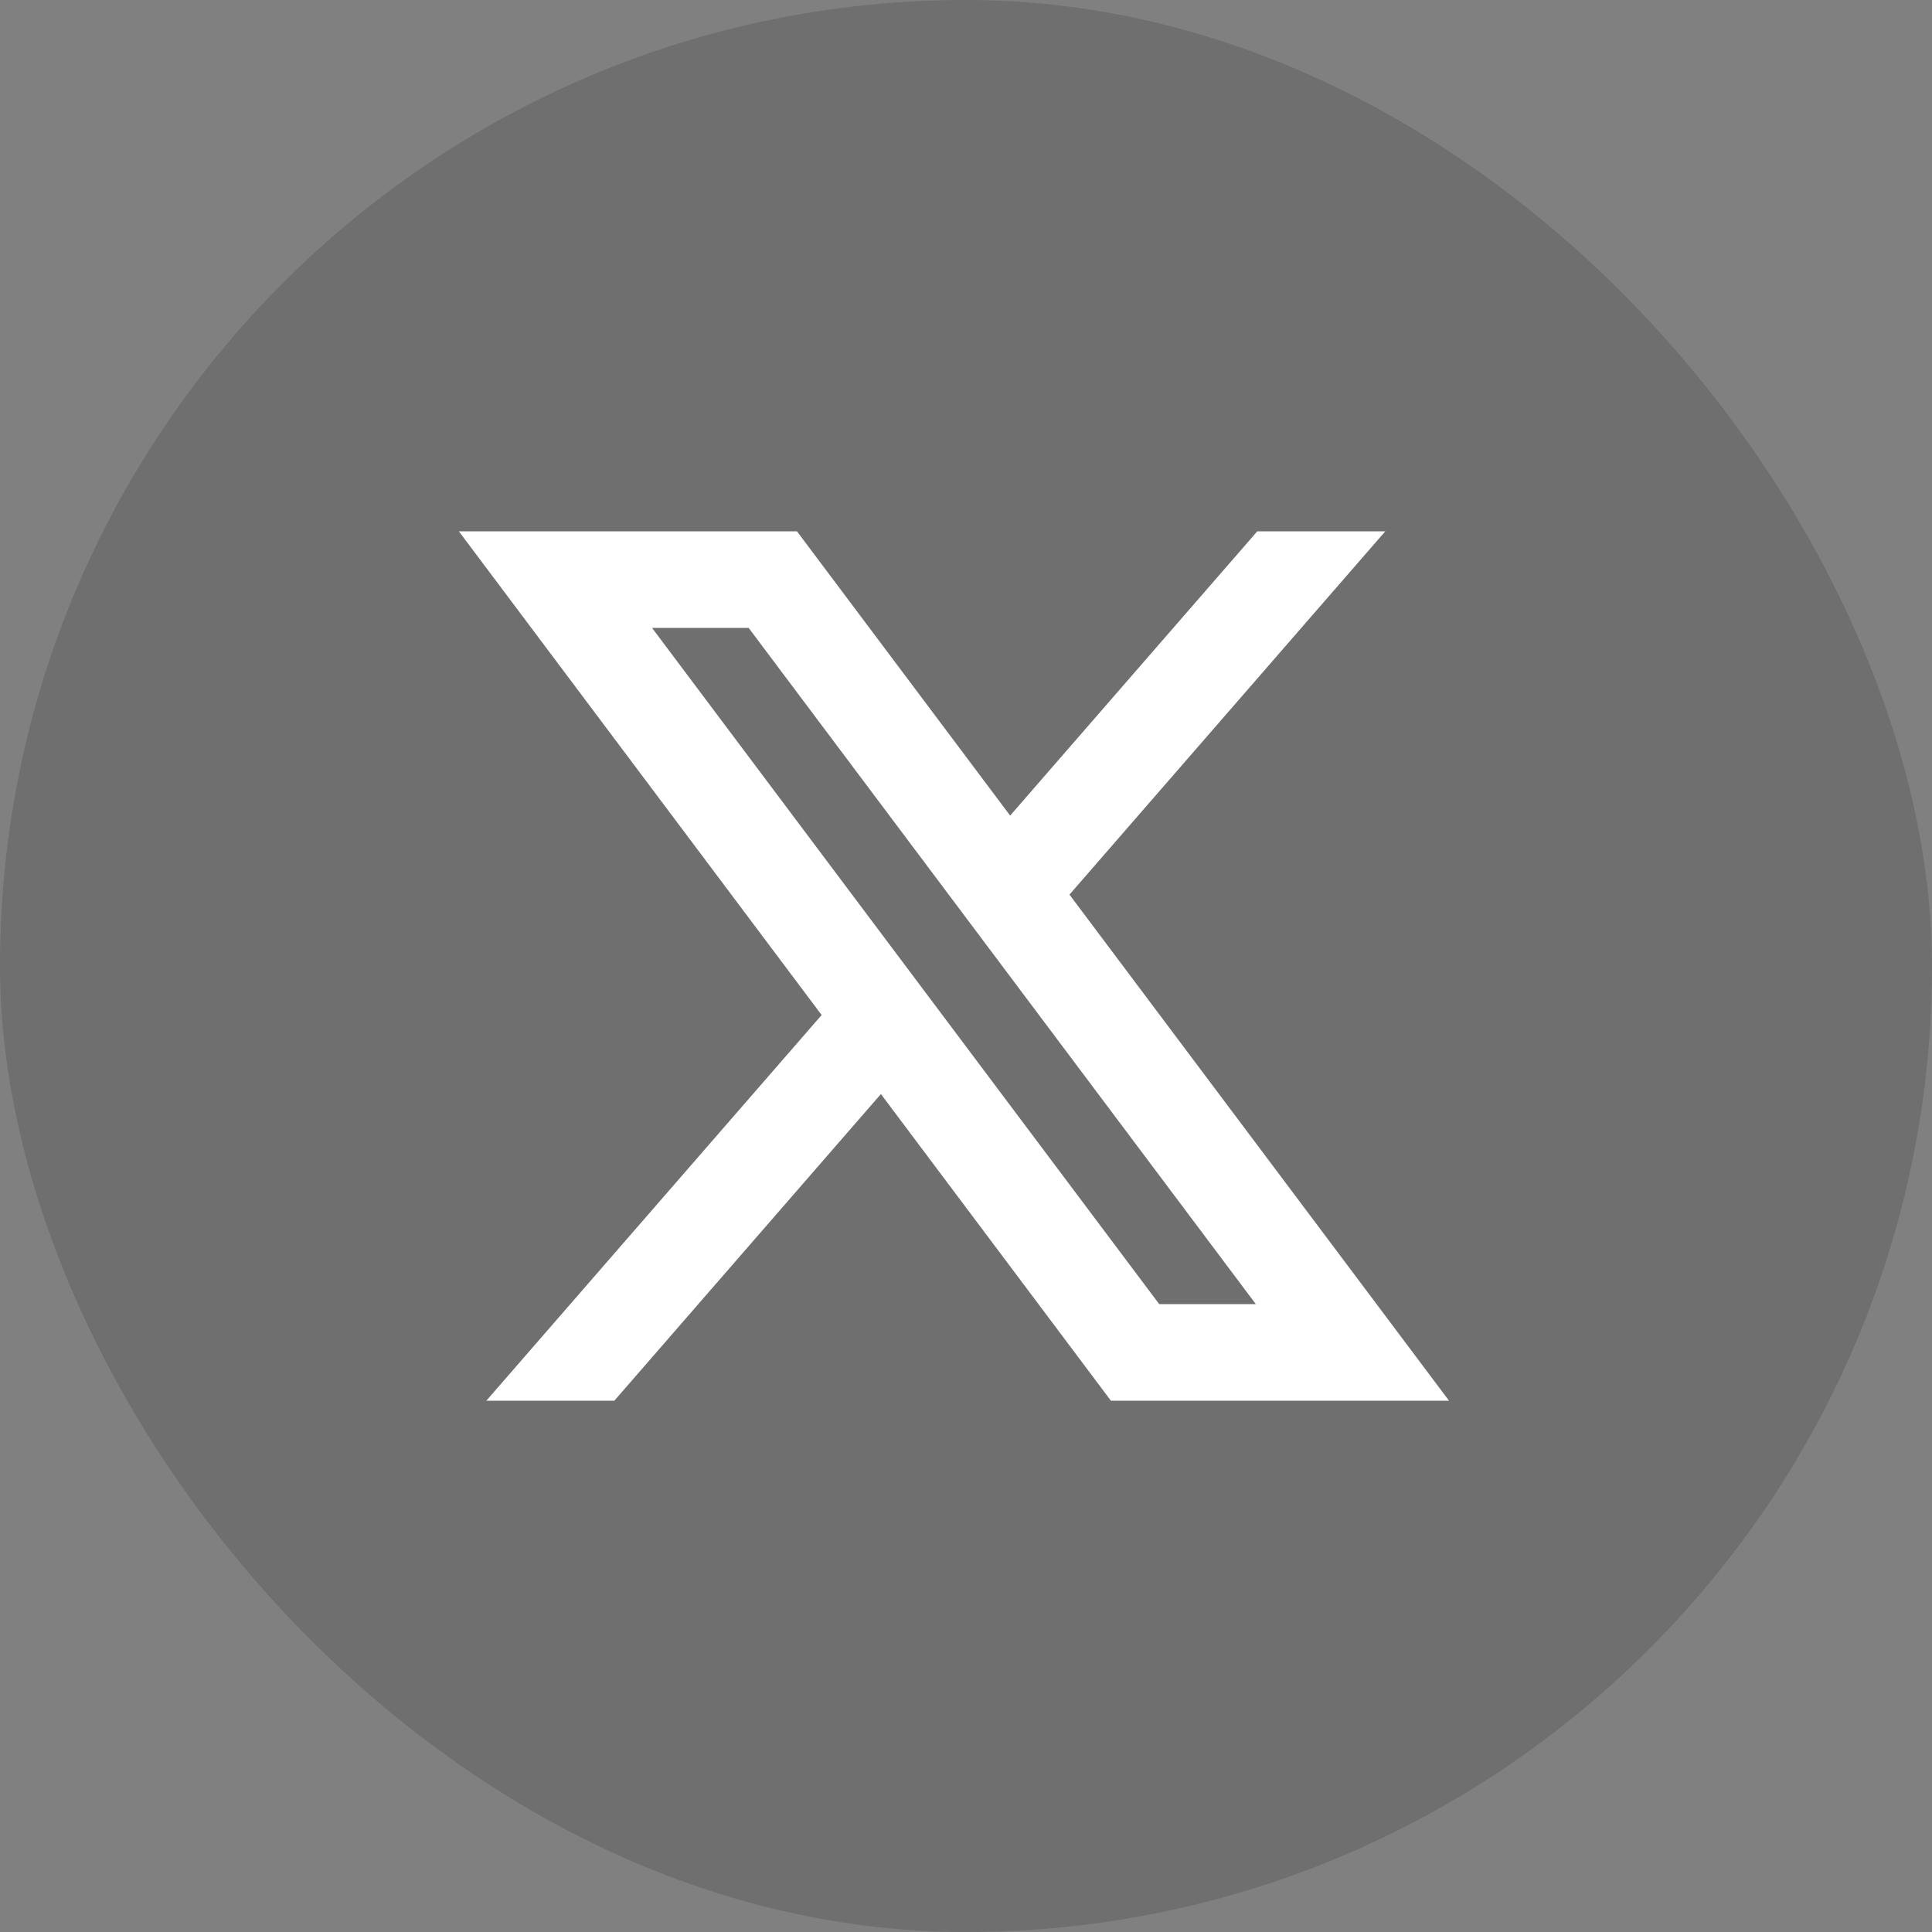
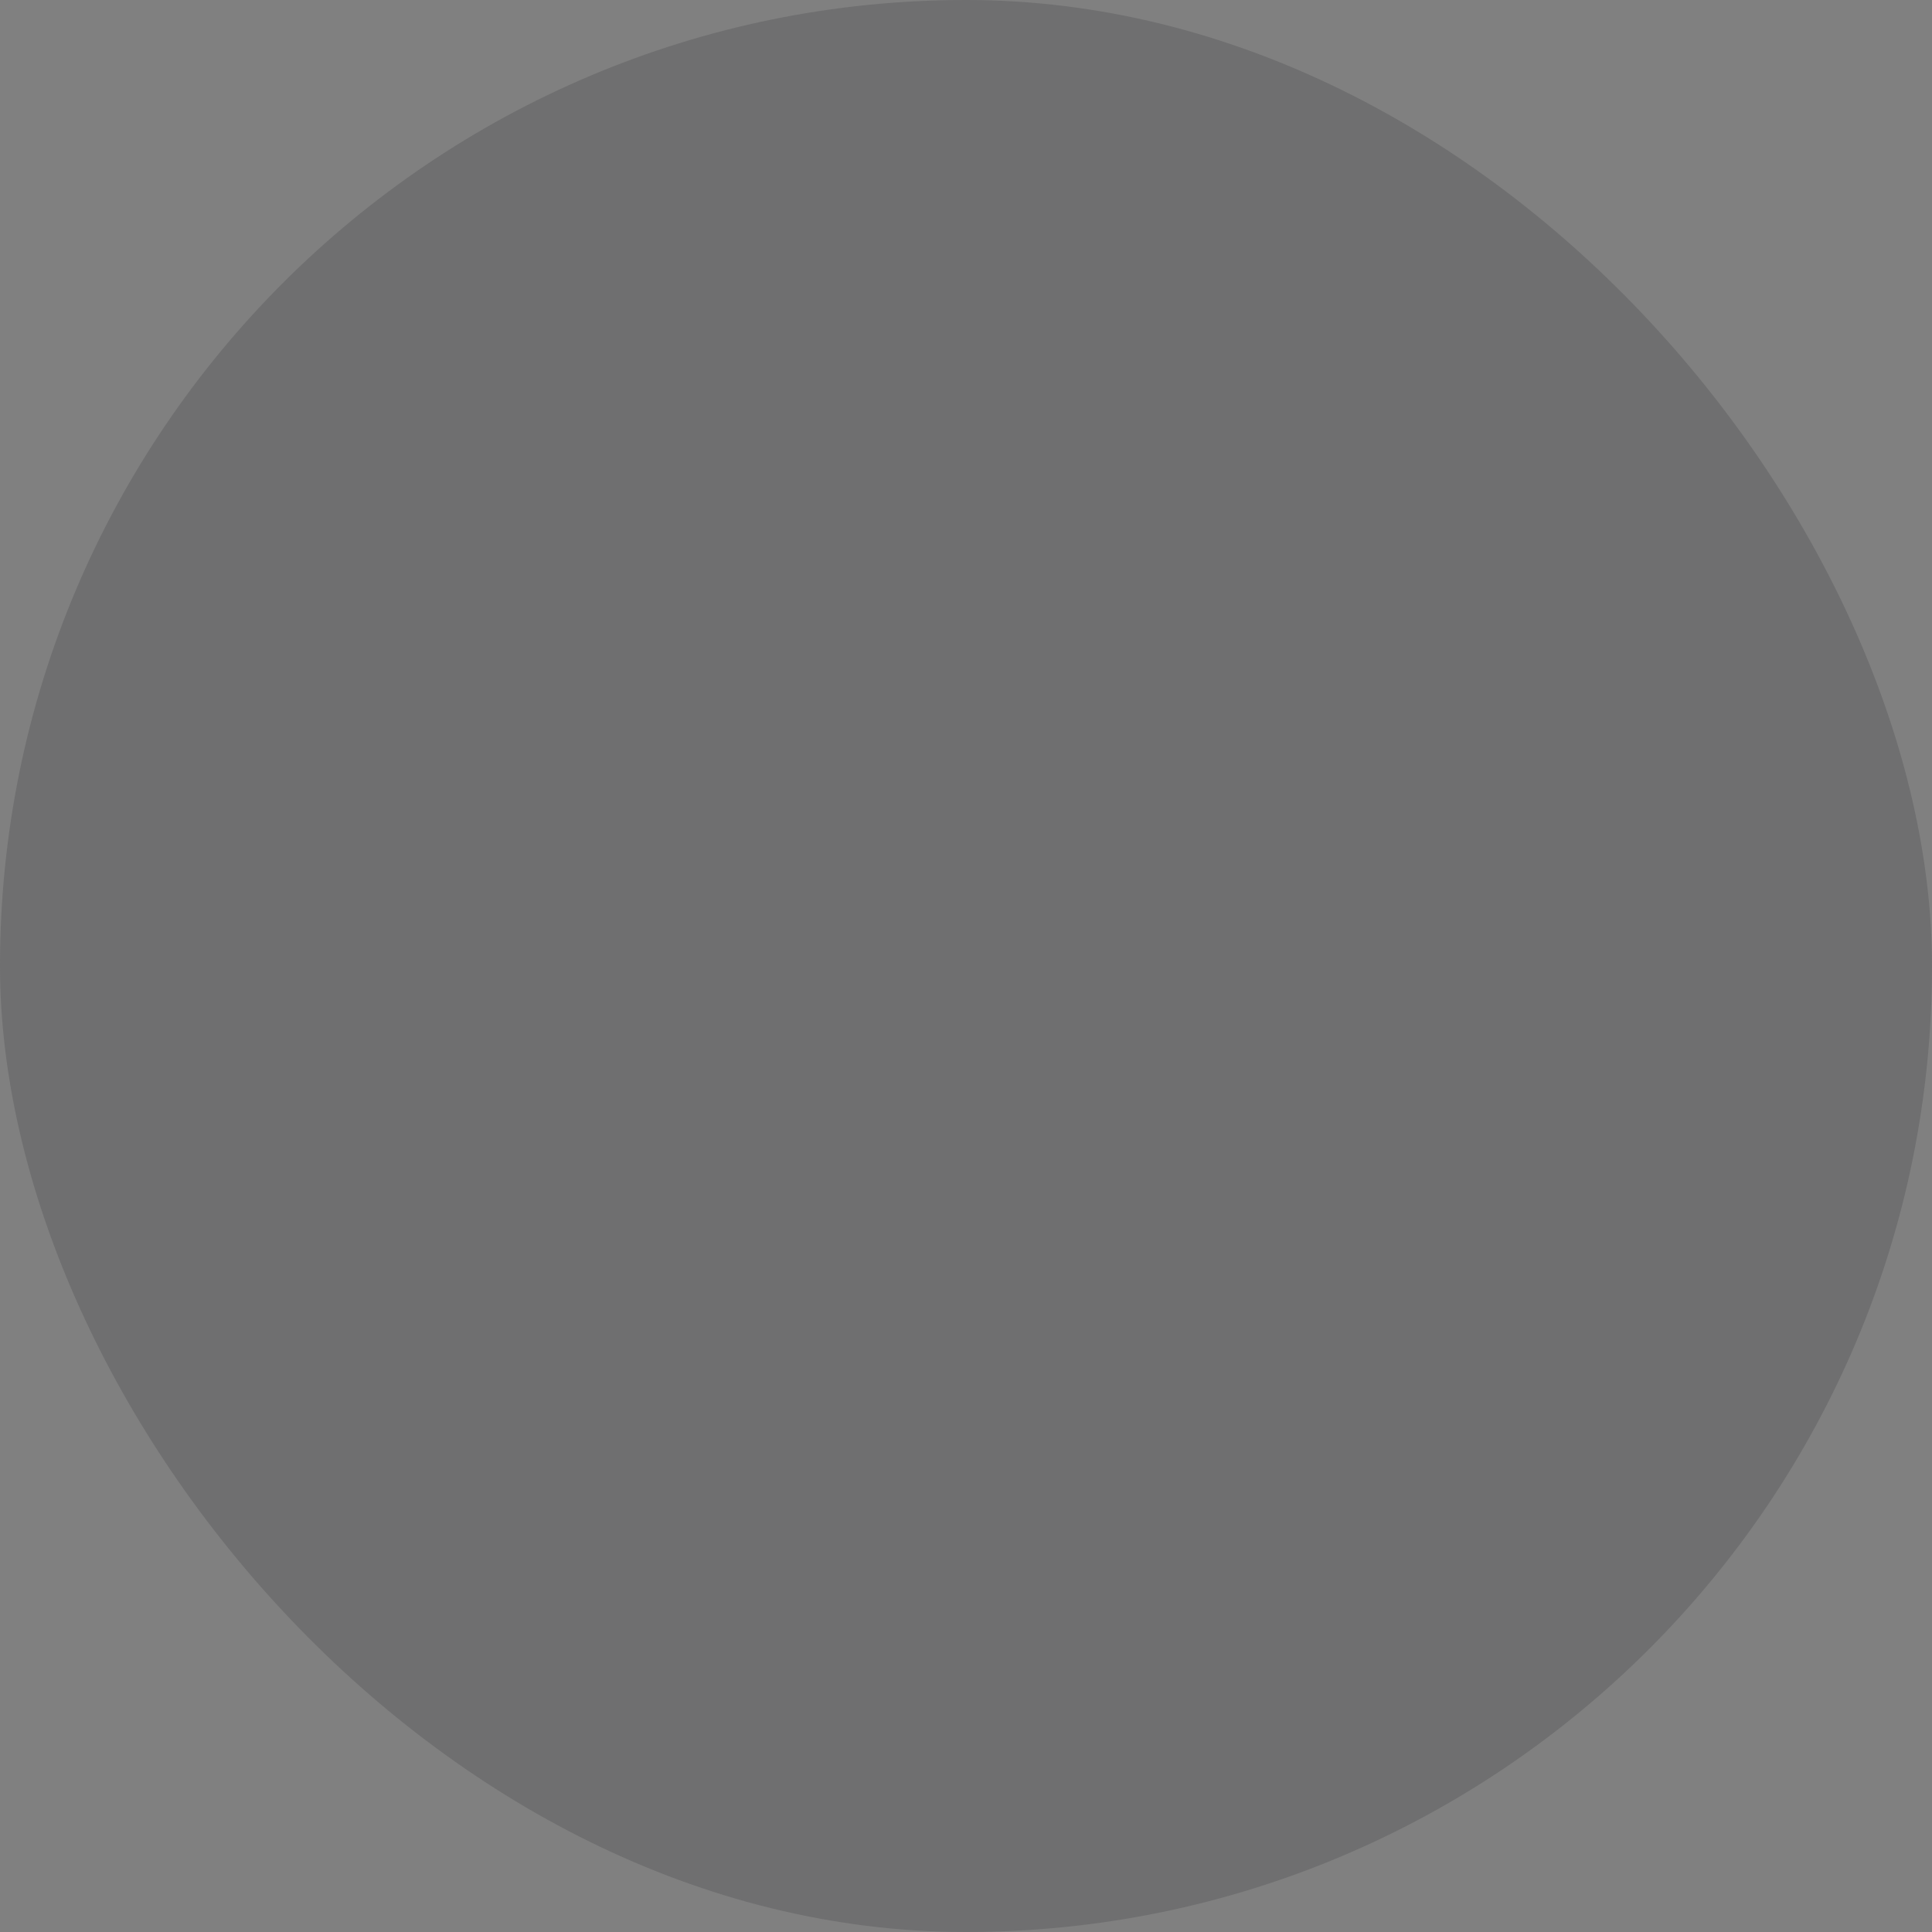
<svg xmlns="http://www.w3.org/2000/svg" width="40" height="40" viewBox="0 0 40 40" fill="none">
  <rect x="0" y="0" width="40" height="40" fill="#808080" stroke="none" />
  <rect width="40" height="40" rx="20" fill="#3E3F41" fill-opacity="0.25" />
-   <path d="M18.238 22.651L23 29H30L22.142 18.522L28.681 11H26.031L20.914 16.886L16.5 11H9.5L17.011 21.015L10.069 29H12.719L18.238 22.651ZM24 27L13.5 13H15.5L26 27H24Z" fill="white" />
</svg>